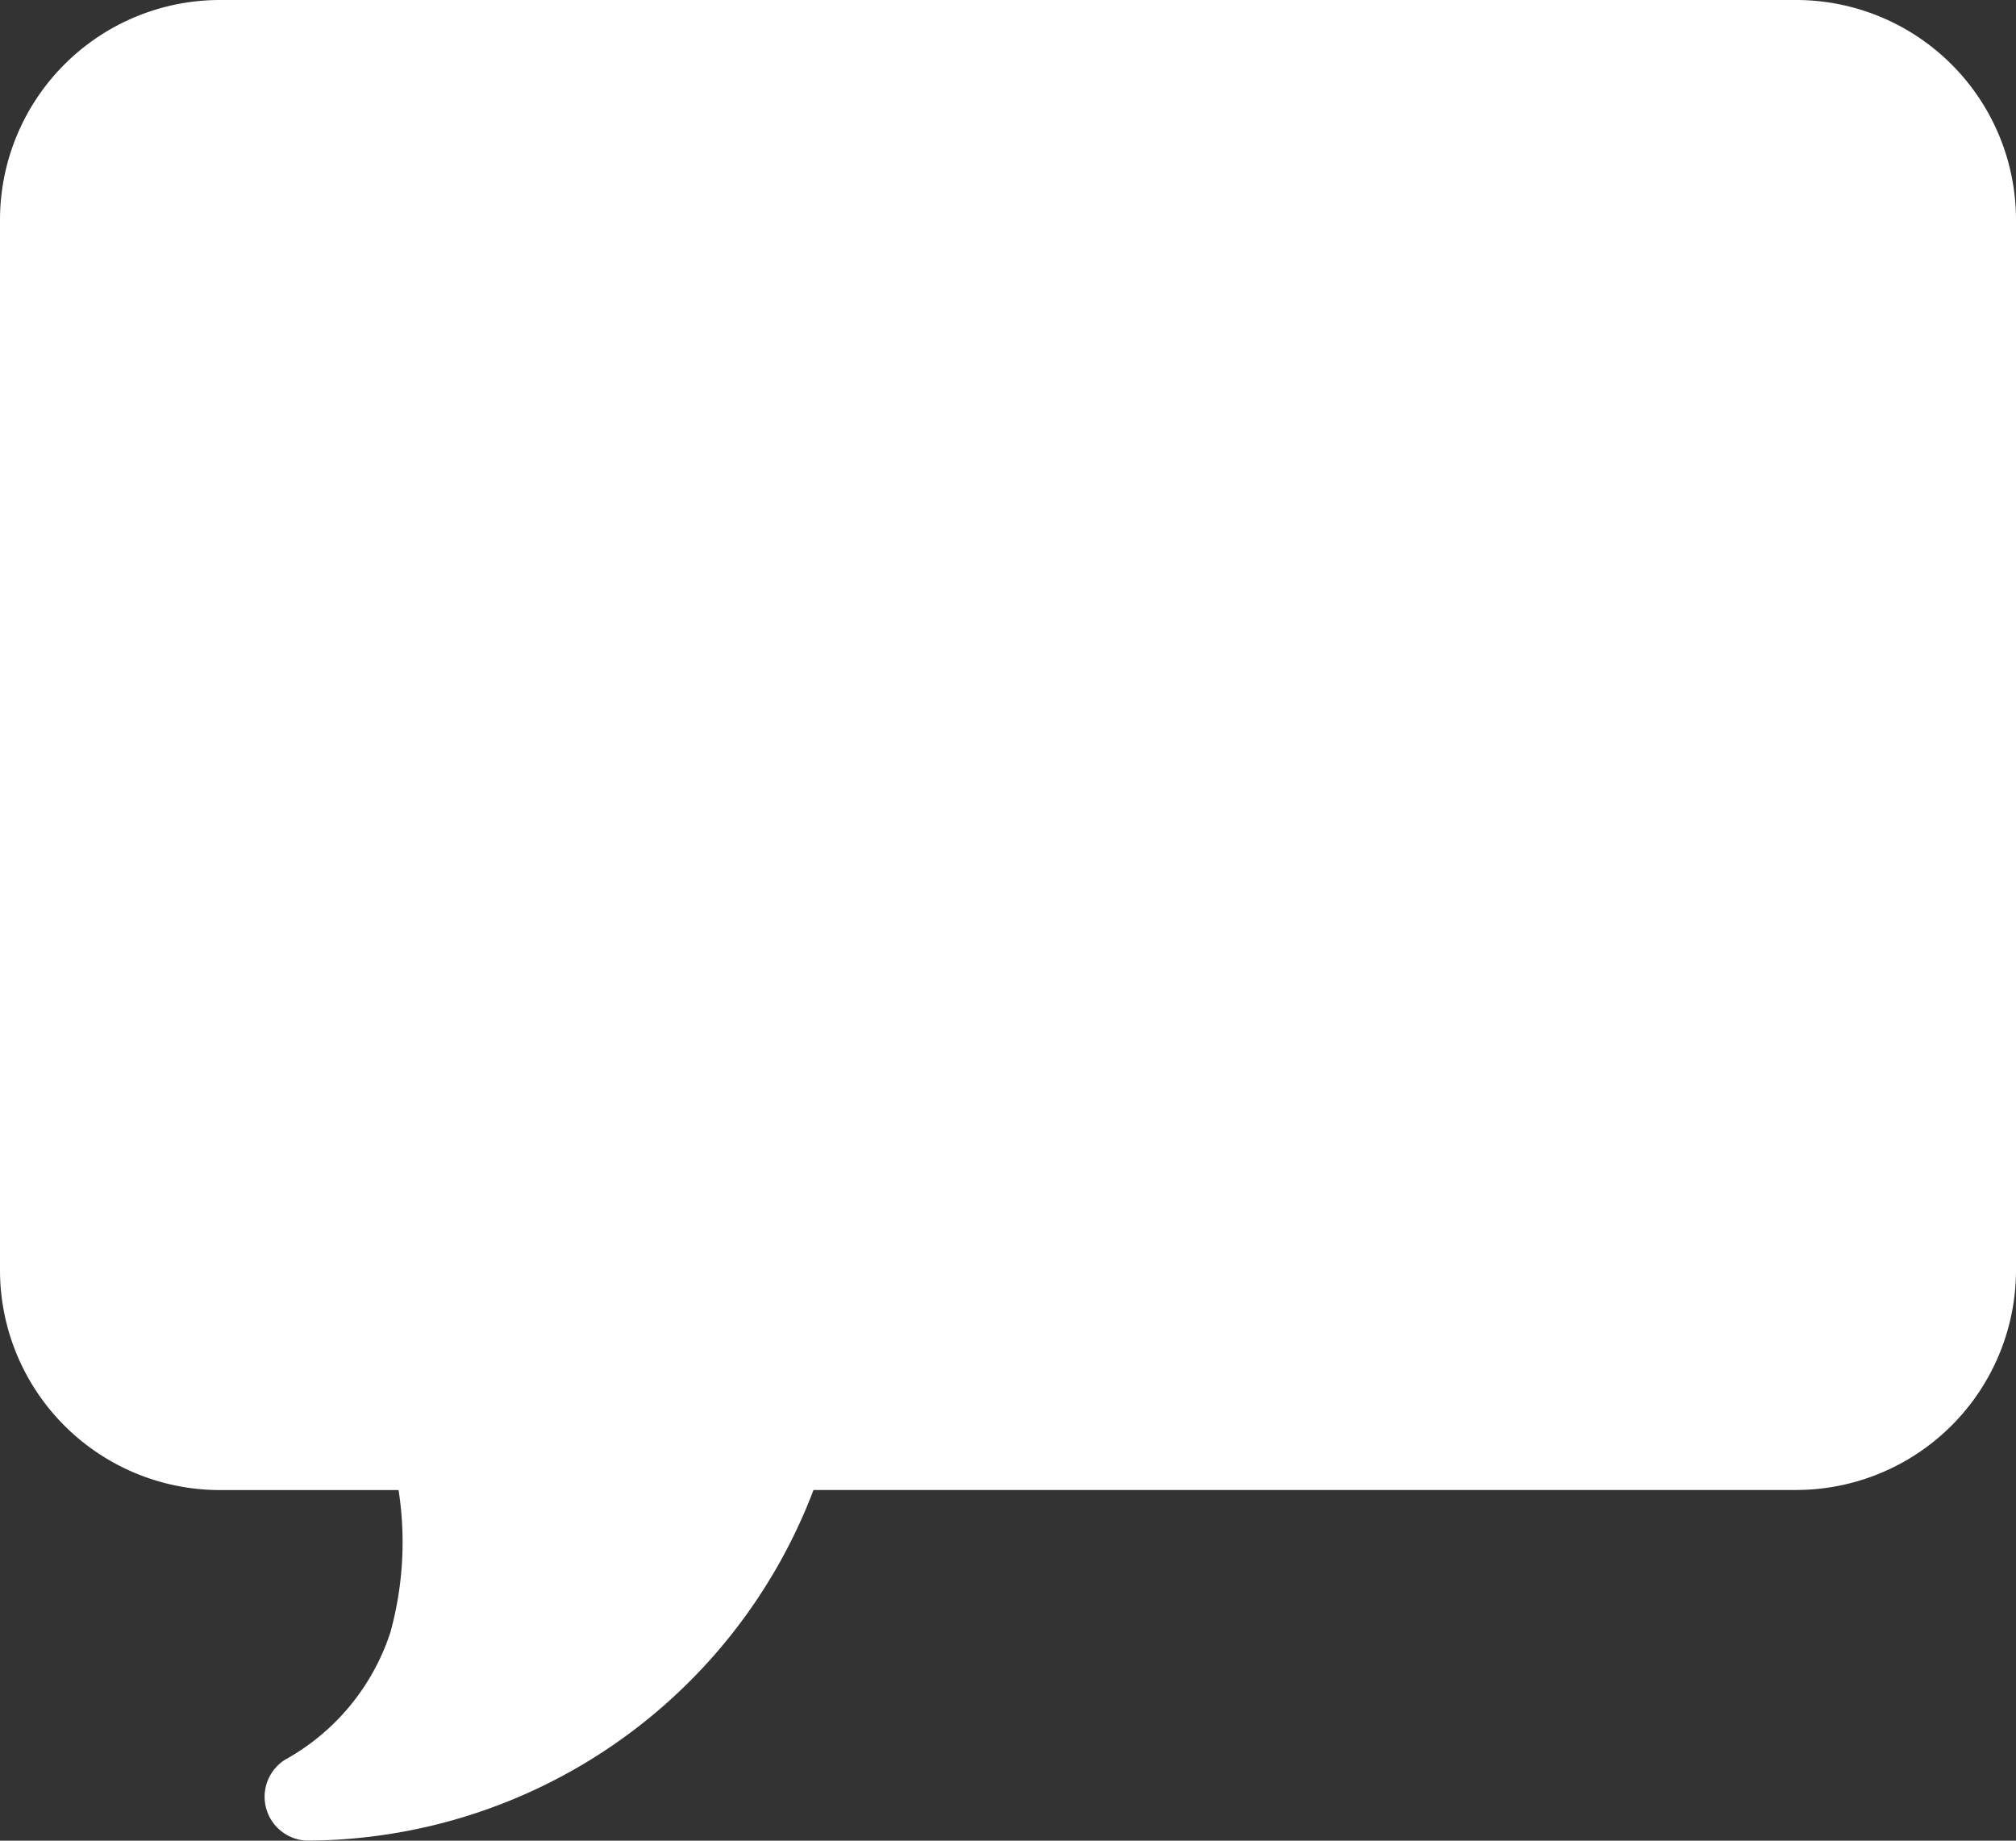
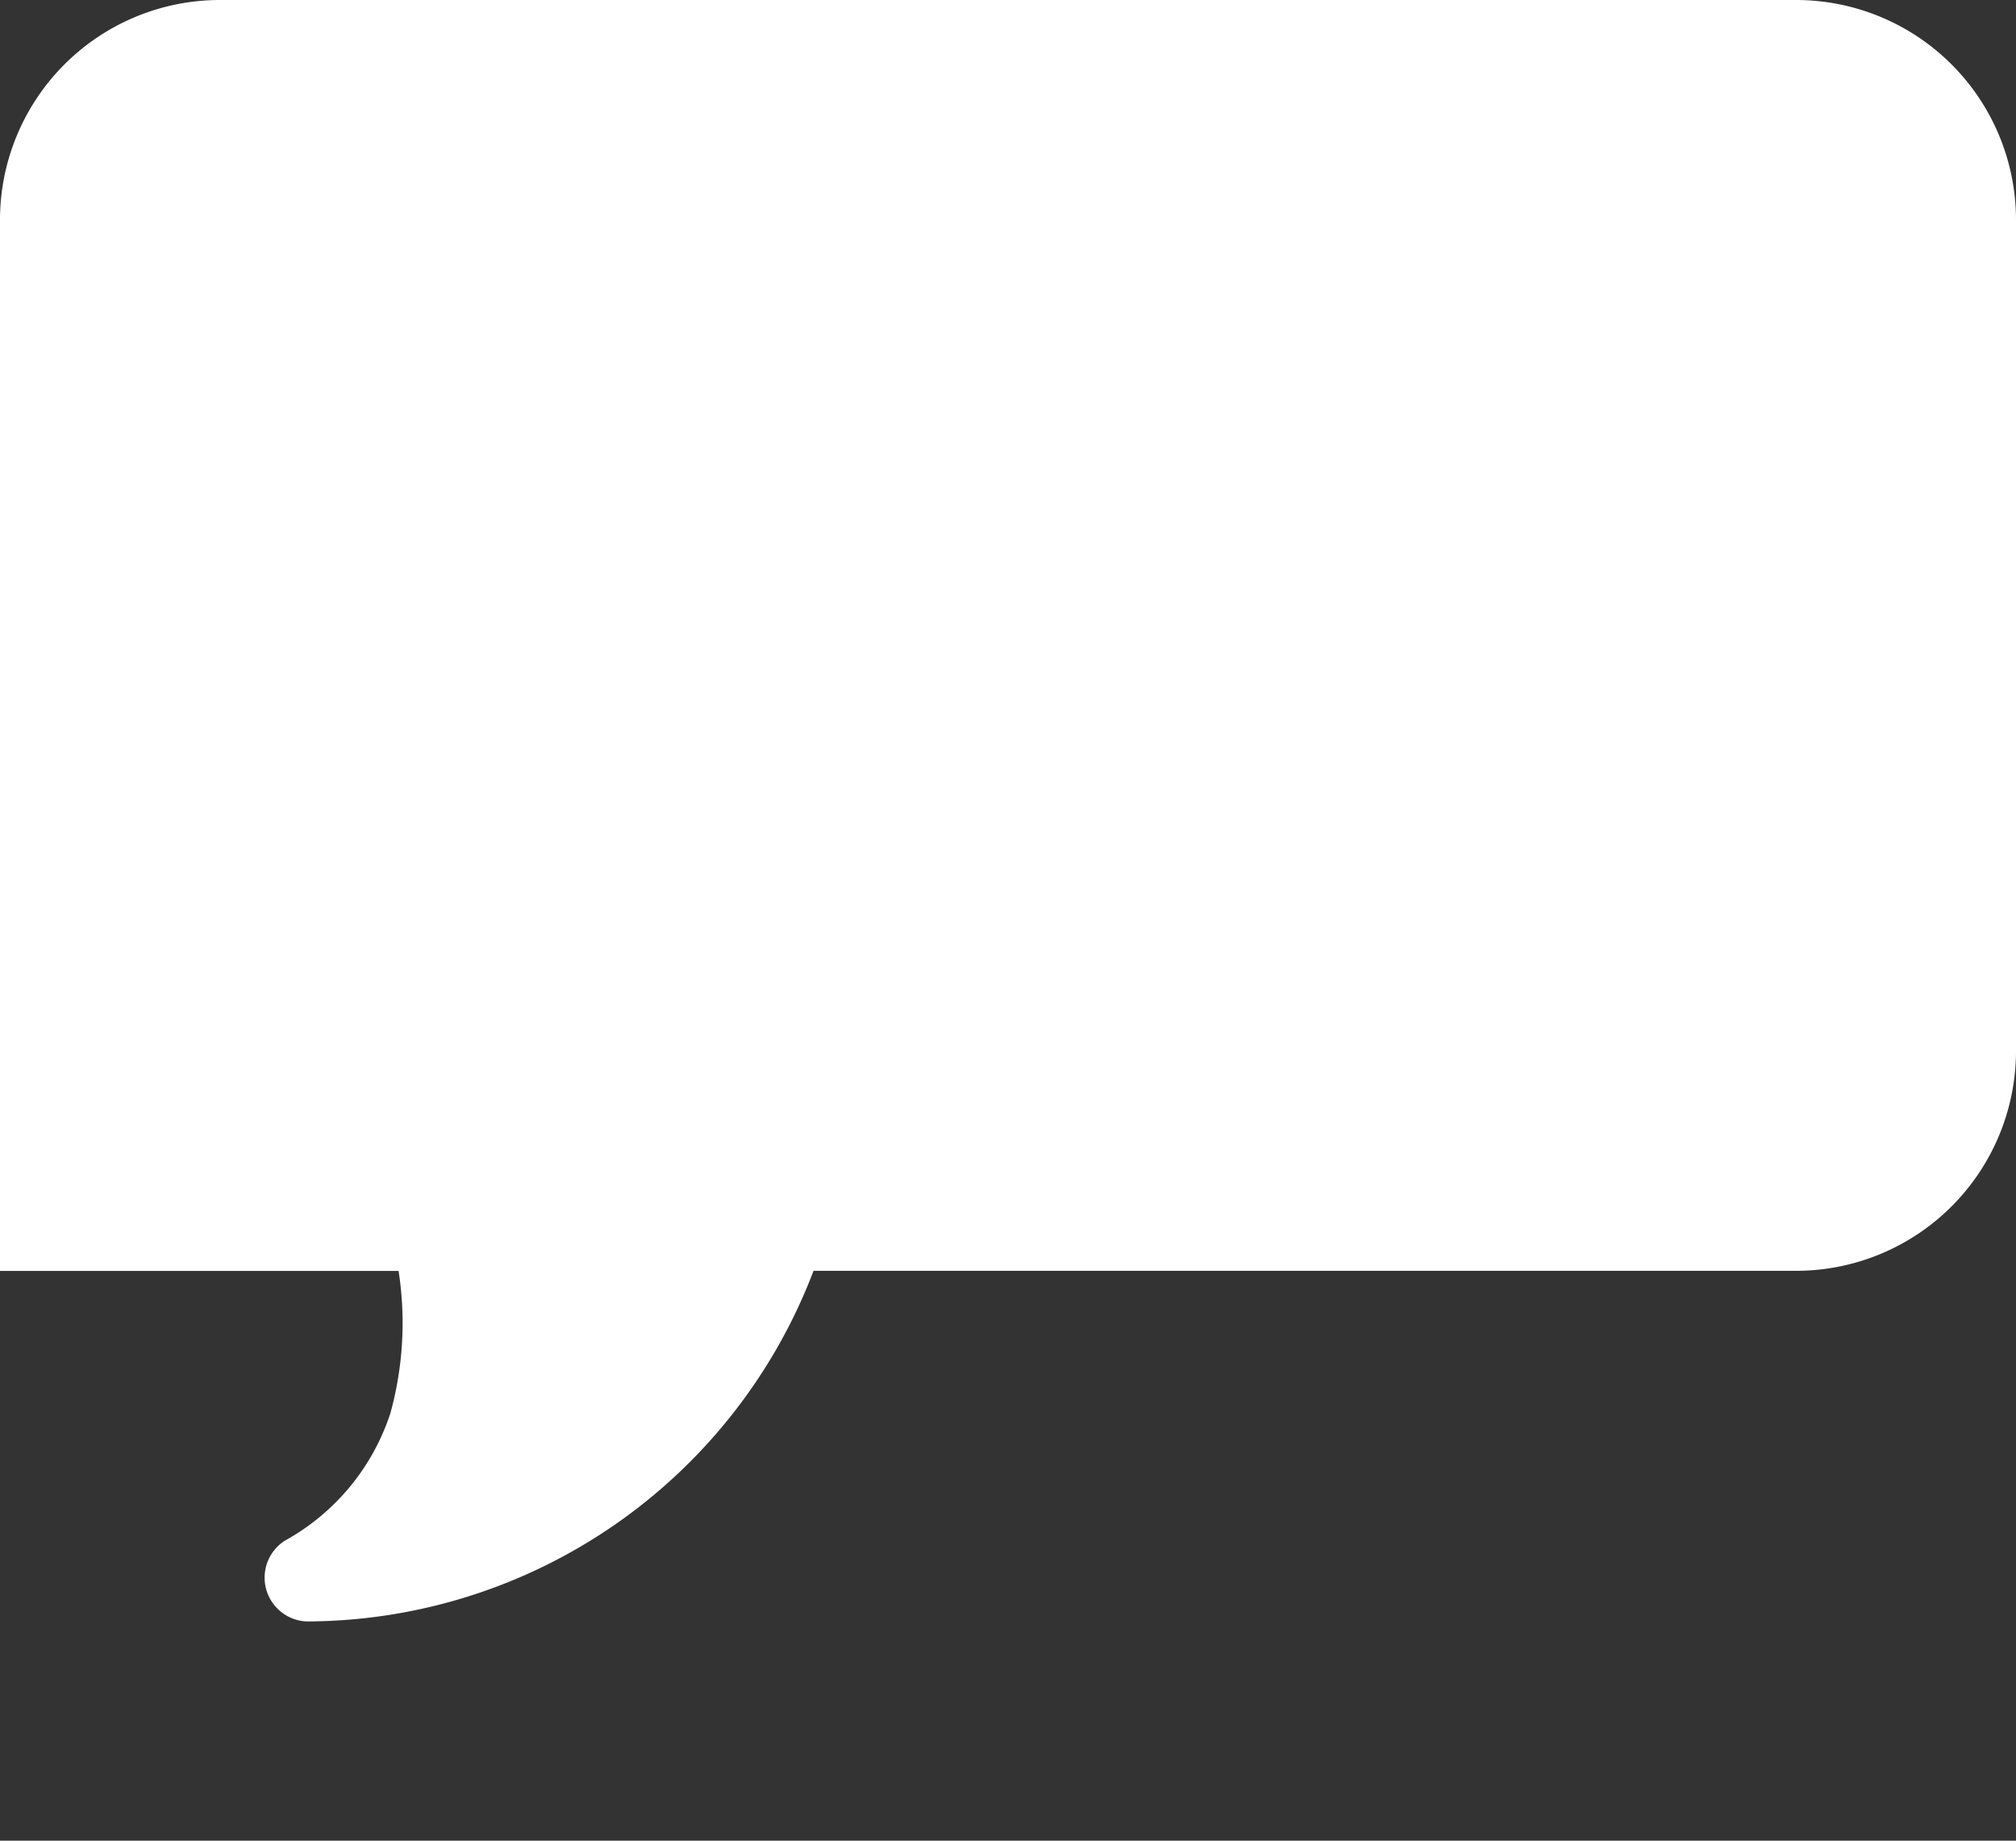
<svg xmlns="http://www.w3.org/2000/svg" width="24.506" height="22.375" viewBox="0 0 24.506 22.375">
  <rect x="0" y="0" width="24.506" height="22.375" fill="#333333" stroke="none" />
-   <path id="icons8-comments" d="M4.664,4A2.674,2.674,0,0,0,2,6.664V19.449a2.674,2.674,0,0,0,2.664,2.664H6.845a4.124,4.124,0,0,1-.1,1.731,2.741,2.741,0,0,1-1.282,1.548.533.533,0,0,0,.266.982,6.61,6.61,0,0,0,6.16-4.262H23.842a2.674,2.674,0,0,0,2.664-2.664V6.664A2.674,2.674,0,0,0,23.842,4ZM25.44,19.449Z" transform="translate(-2 -4)" fill="#fff" />
+   <path id="icons8-comments" d="M4.664,4A2.674,2.674,0,0,0,2,6.664V19.449H6.845a4.124,4.124,0,0,1-.1,1.731,2.741,2.741,0,0,1-1.282,1.548.533.533,0,0,0,.266.982,6.61,6.61,0,0,0,6.16-4.262H23.842a2.674,2.674,0,0,0,2.664-2.664V6.664A2.674,2.674,0,0,0,23.842,4ZM25.44,19.449Z" transform="translate(-2 -4)" fill="#fff" />
</svg>